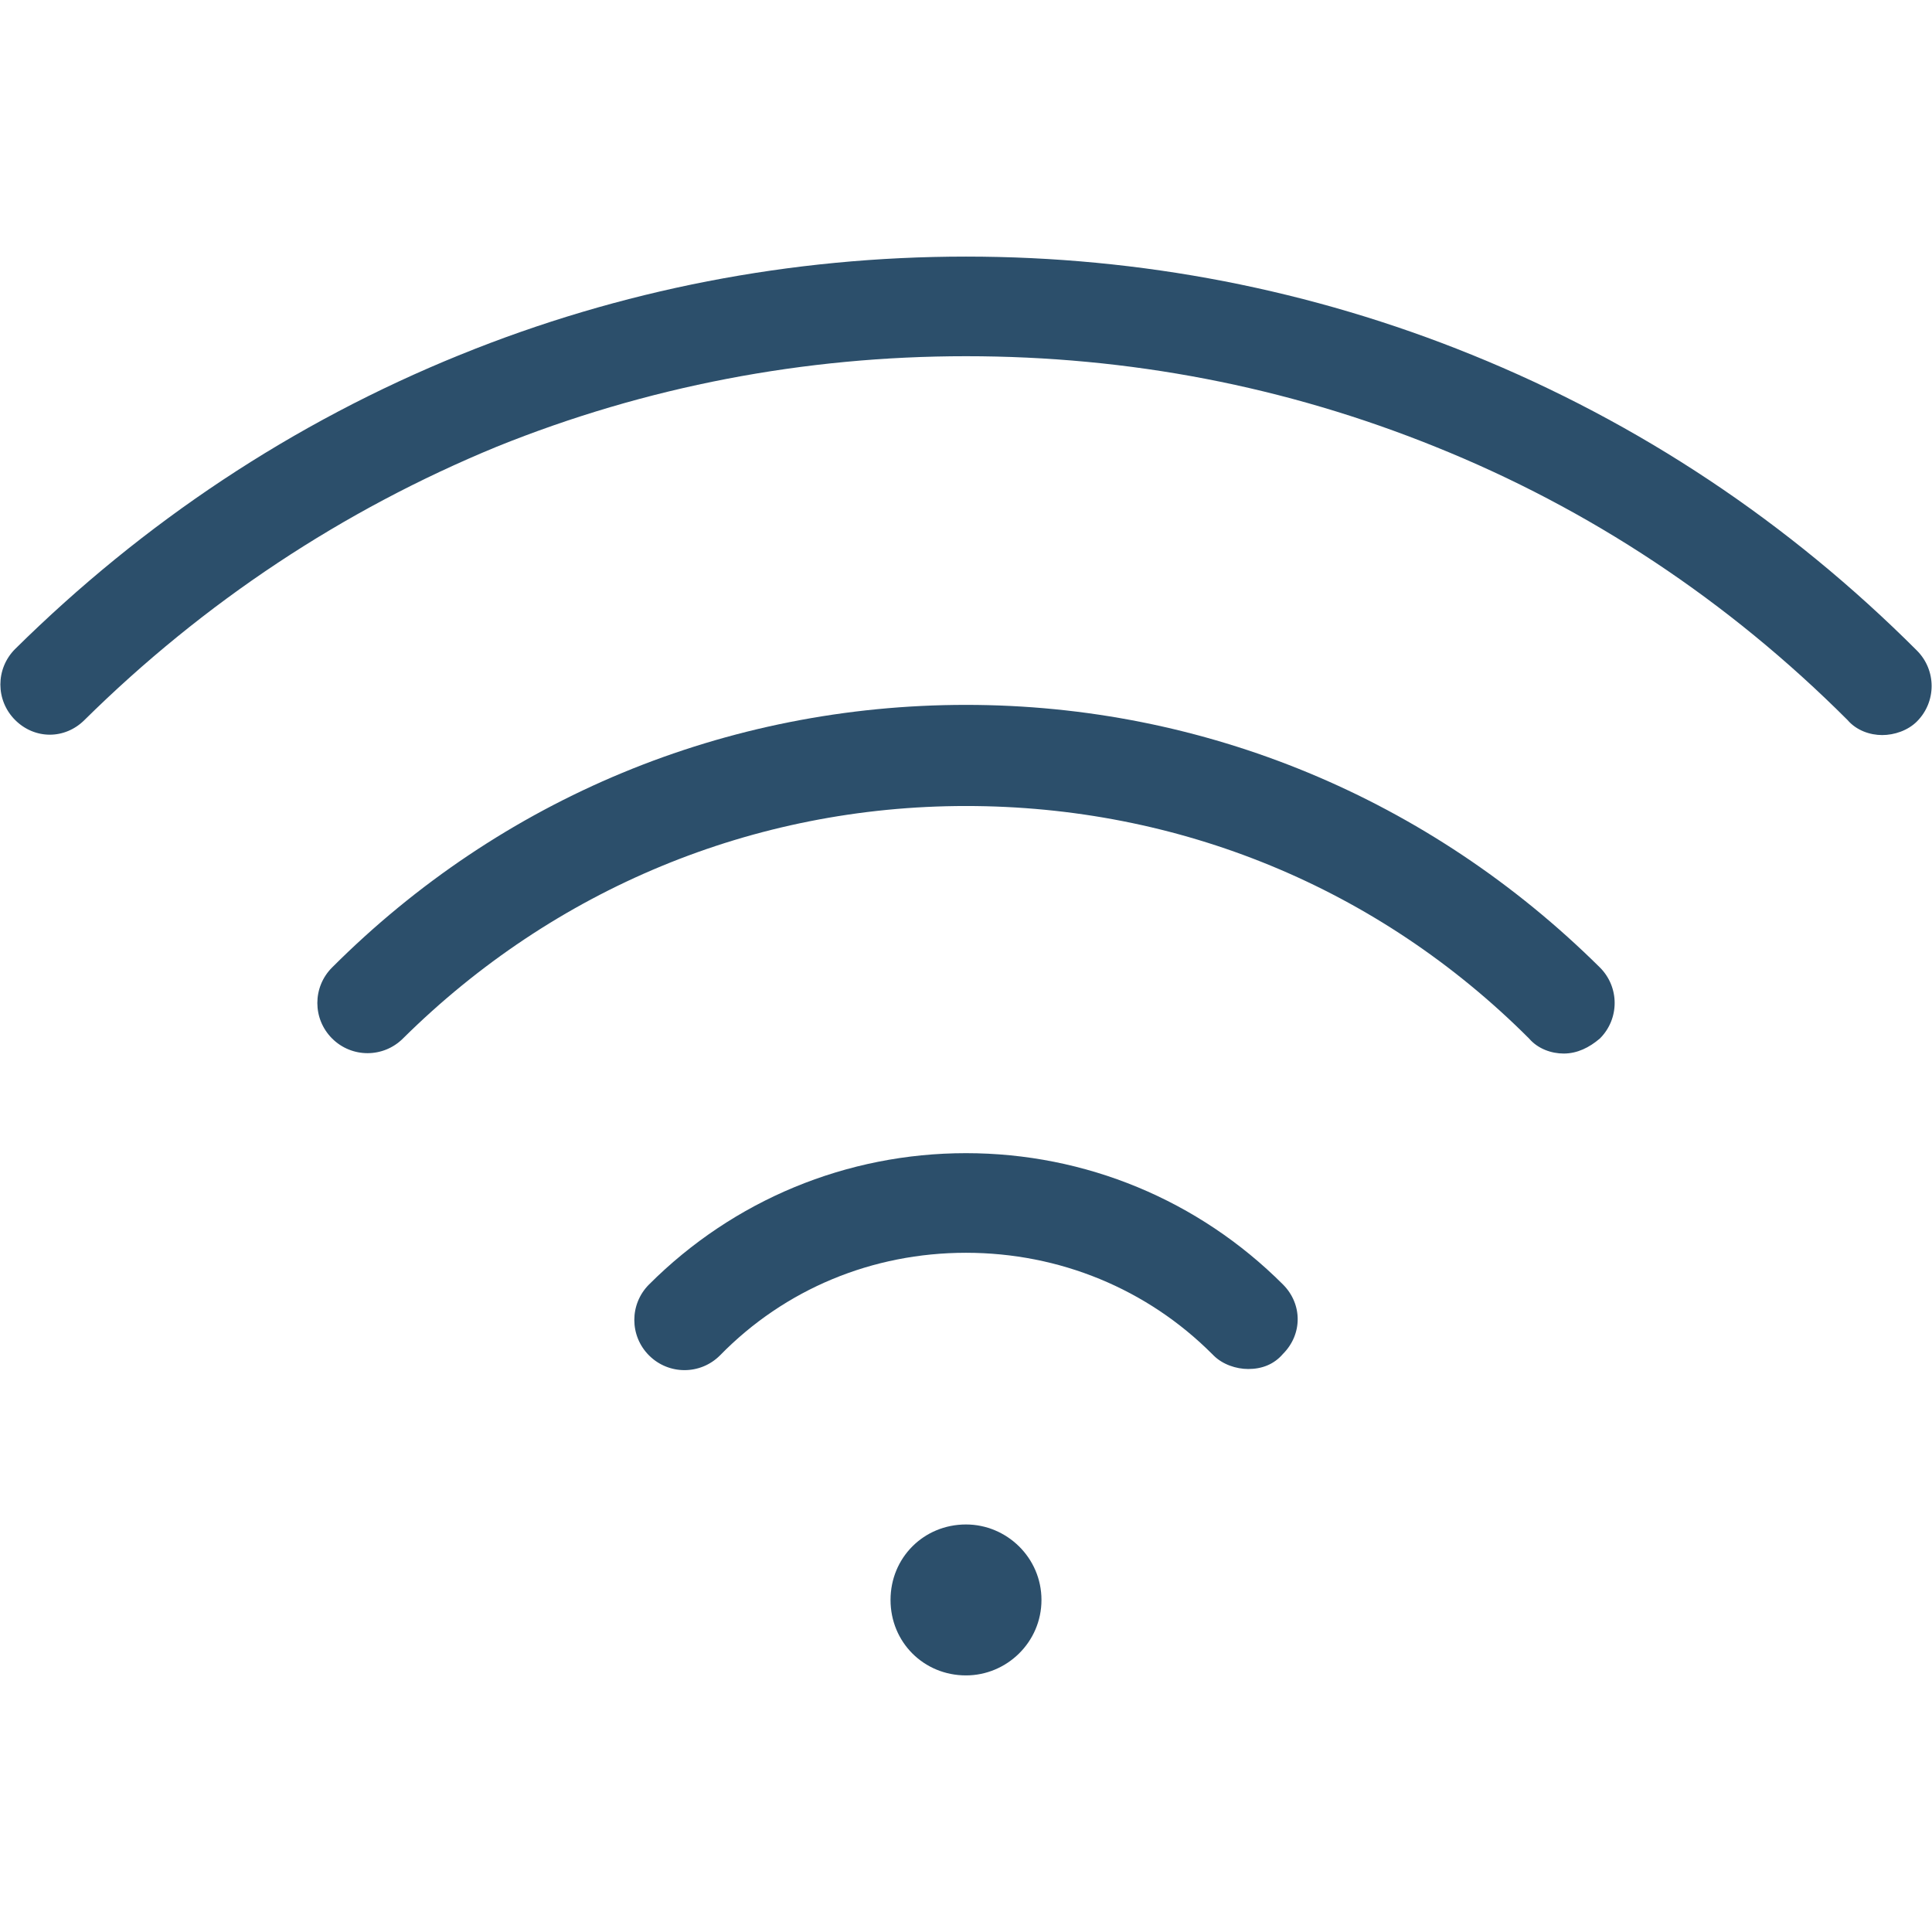
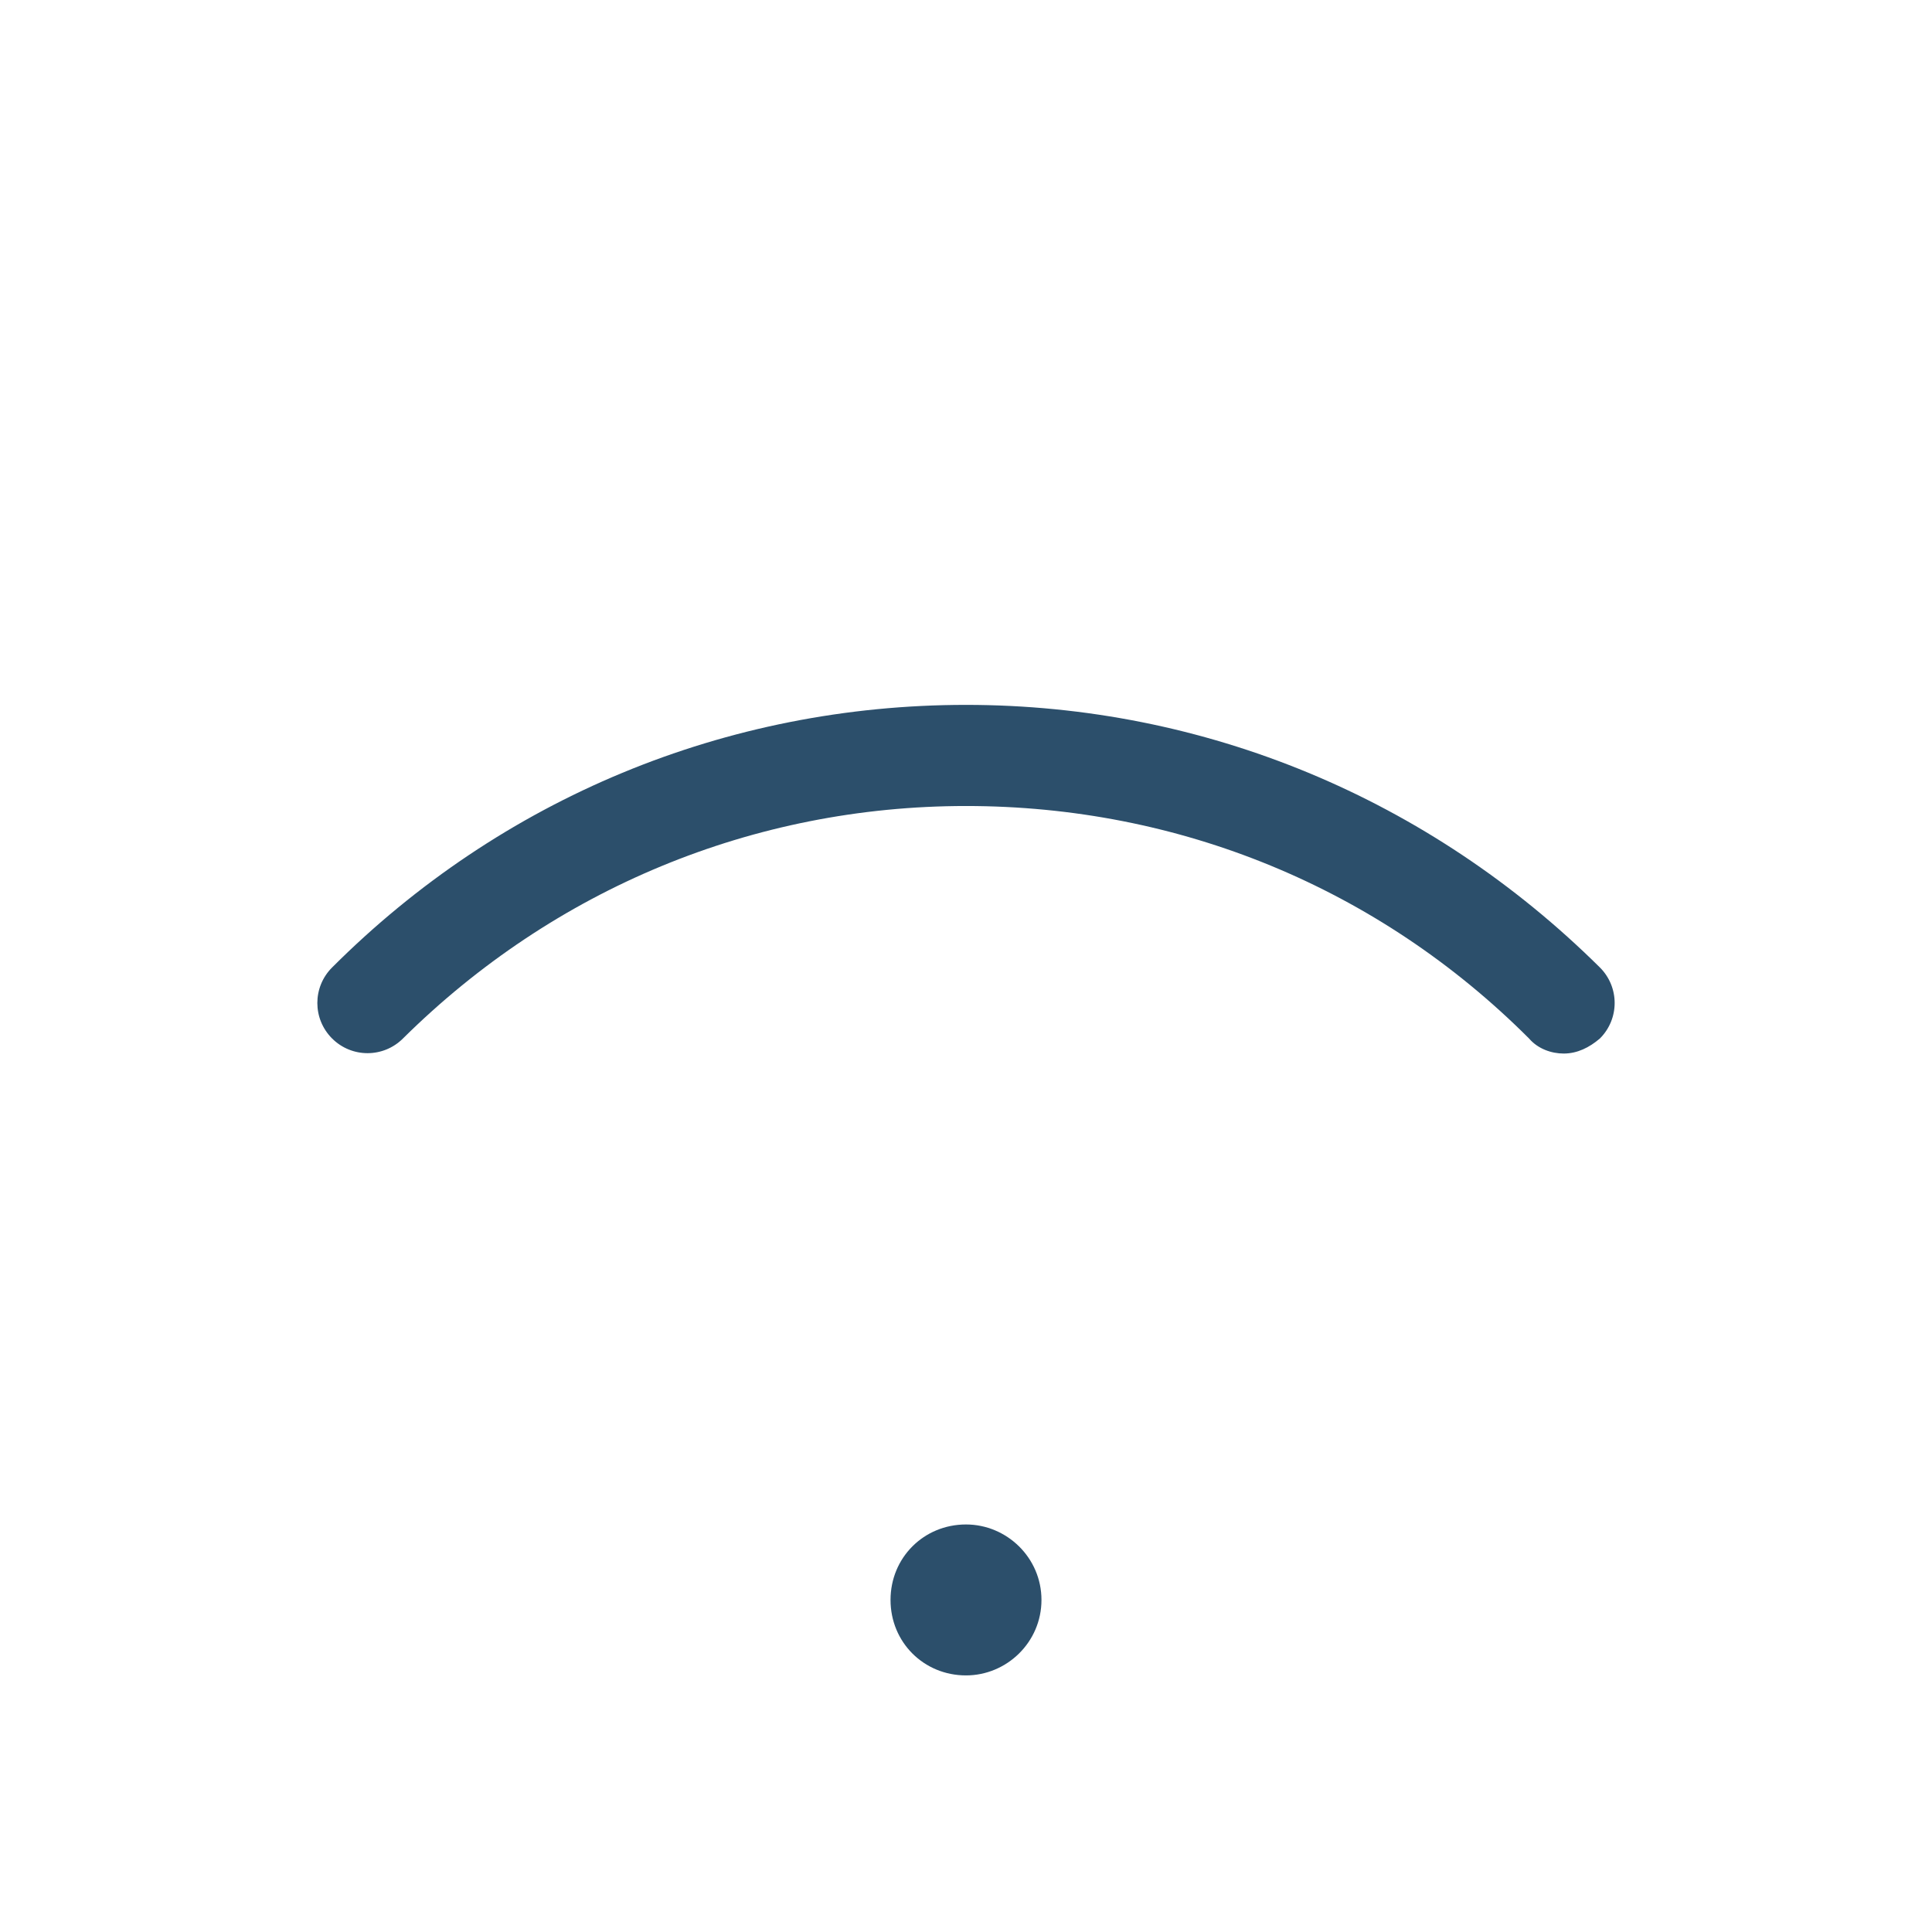
<svg xmlns="http://www.w3.org/2000/svg" version="1.1" id="Layer_1" x="0px" y="0px" viewBox="0 0 128 128" style="enable-background:new 0 0 128 128;" xml:space="preserve">
  <style type="text/css"> .st0{fill:#222221;} .st1{fill:#2C4F6B;} .st2{fill-rule:evenodd;clip-rule:evenodd;fill:#2C4F6B;} </style>
  <g>
    <path class="st1" d="M64,111L64,111c-2.8,0-5-2.2-5-5s2.2-5,5-5H64c2.7,0,5,2.2,5,5S66.7,111,64,111z" />
    <path class="st1" d="M103.6,69.8c-0.8,0-1.7-0.3-2.3-1c-10-10-23.2-15.4-37.3-15.4c-14.1,0-27.3,5.5-37.3,15.4 c-1.3,1.3-3.4,1.3-4.7,0c-1.3-1.3-1.3-3.4,0-4.7c11.2-11.2,26.1-17.4,42-17.4c15.8,0,30.7,6.2,42,17.4c1.3,1.3,1.3,3.4,0,4.7 C105.3,69.4,104.5,69.8,103.6,69.8z" />
-     <path class="st1" d="M124.7,48.7c-0.8,0-1.7-0.3-2.3-1c-7.9-7.9-17.1-14-27.3-18.1c-9.9-4-20.3-6-31.1-6c-10.7,0-21.2,2-31.1,6 C22.7,33.8,13.5,39.9,5.6,47.7C4.3,49,2.3,49,1,47.7c-1.3-1.3-1.3-3.4,0-4.7C9.5,34.6,19.4,28,30.5,23.5C41.1,19.2,52.4,17,64,17 c11.6,0,22.9,2.2,33.5,6.5c11.1,4.5,21,11.1,29.5,19.6c1.3,1.3,1.3,3.4,0,4.7C126.4,48.4,125.5,48.7,124.7,48.7z" />
-     <path class="st1" d="M82.7,90.7c-0.8,0-1.7-0.3-2.3-0.9c0,0,0,0-0.1-0.1C76,85.4,70.2,83,64,83c0,0,0,0,0,0c-6.2,0-12,2.4-16.3,6.8 c-1.3,1.3-3.4,1.3-4.7,0c-1.3-1.3-1.3-3.4,0-4.7c5.6-5.6,13.1-8.7,21-8.7c0,0,0,0,0,0c7.9,0,15.4,3.1,21,8.7l0,0 c1.3,1.3,1.3,3.3,0,4.6C84.4,90.4,83.6,90.7,82.7,90.7z" />
  </g>
</svg>